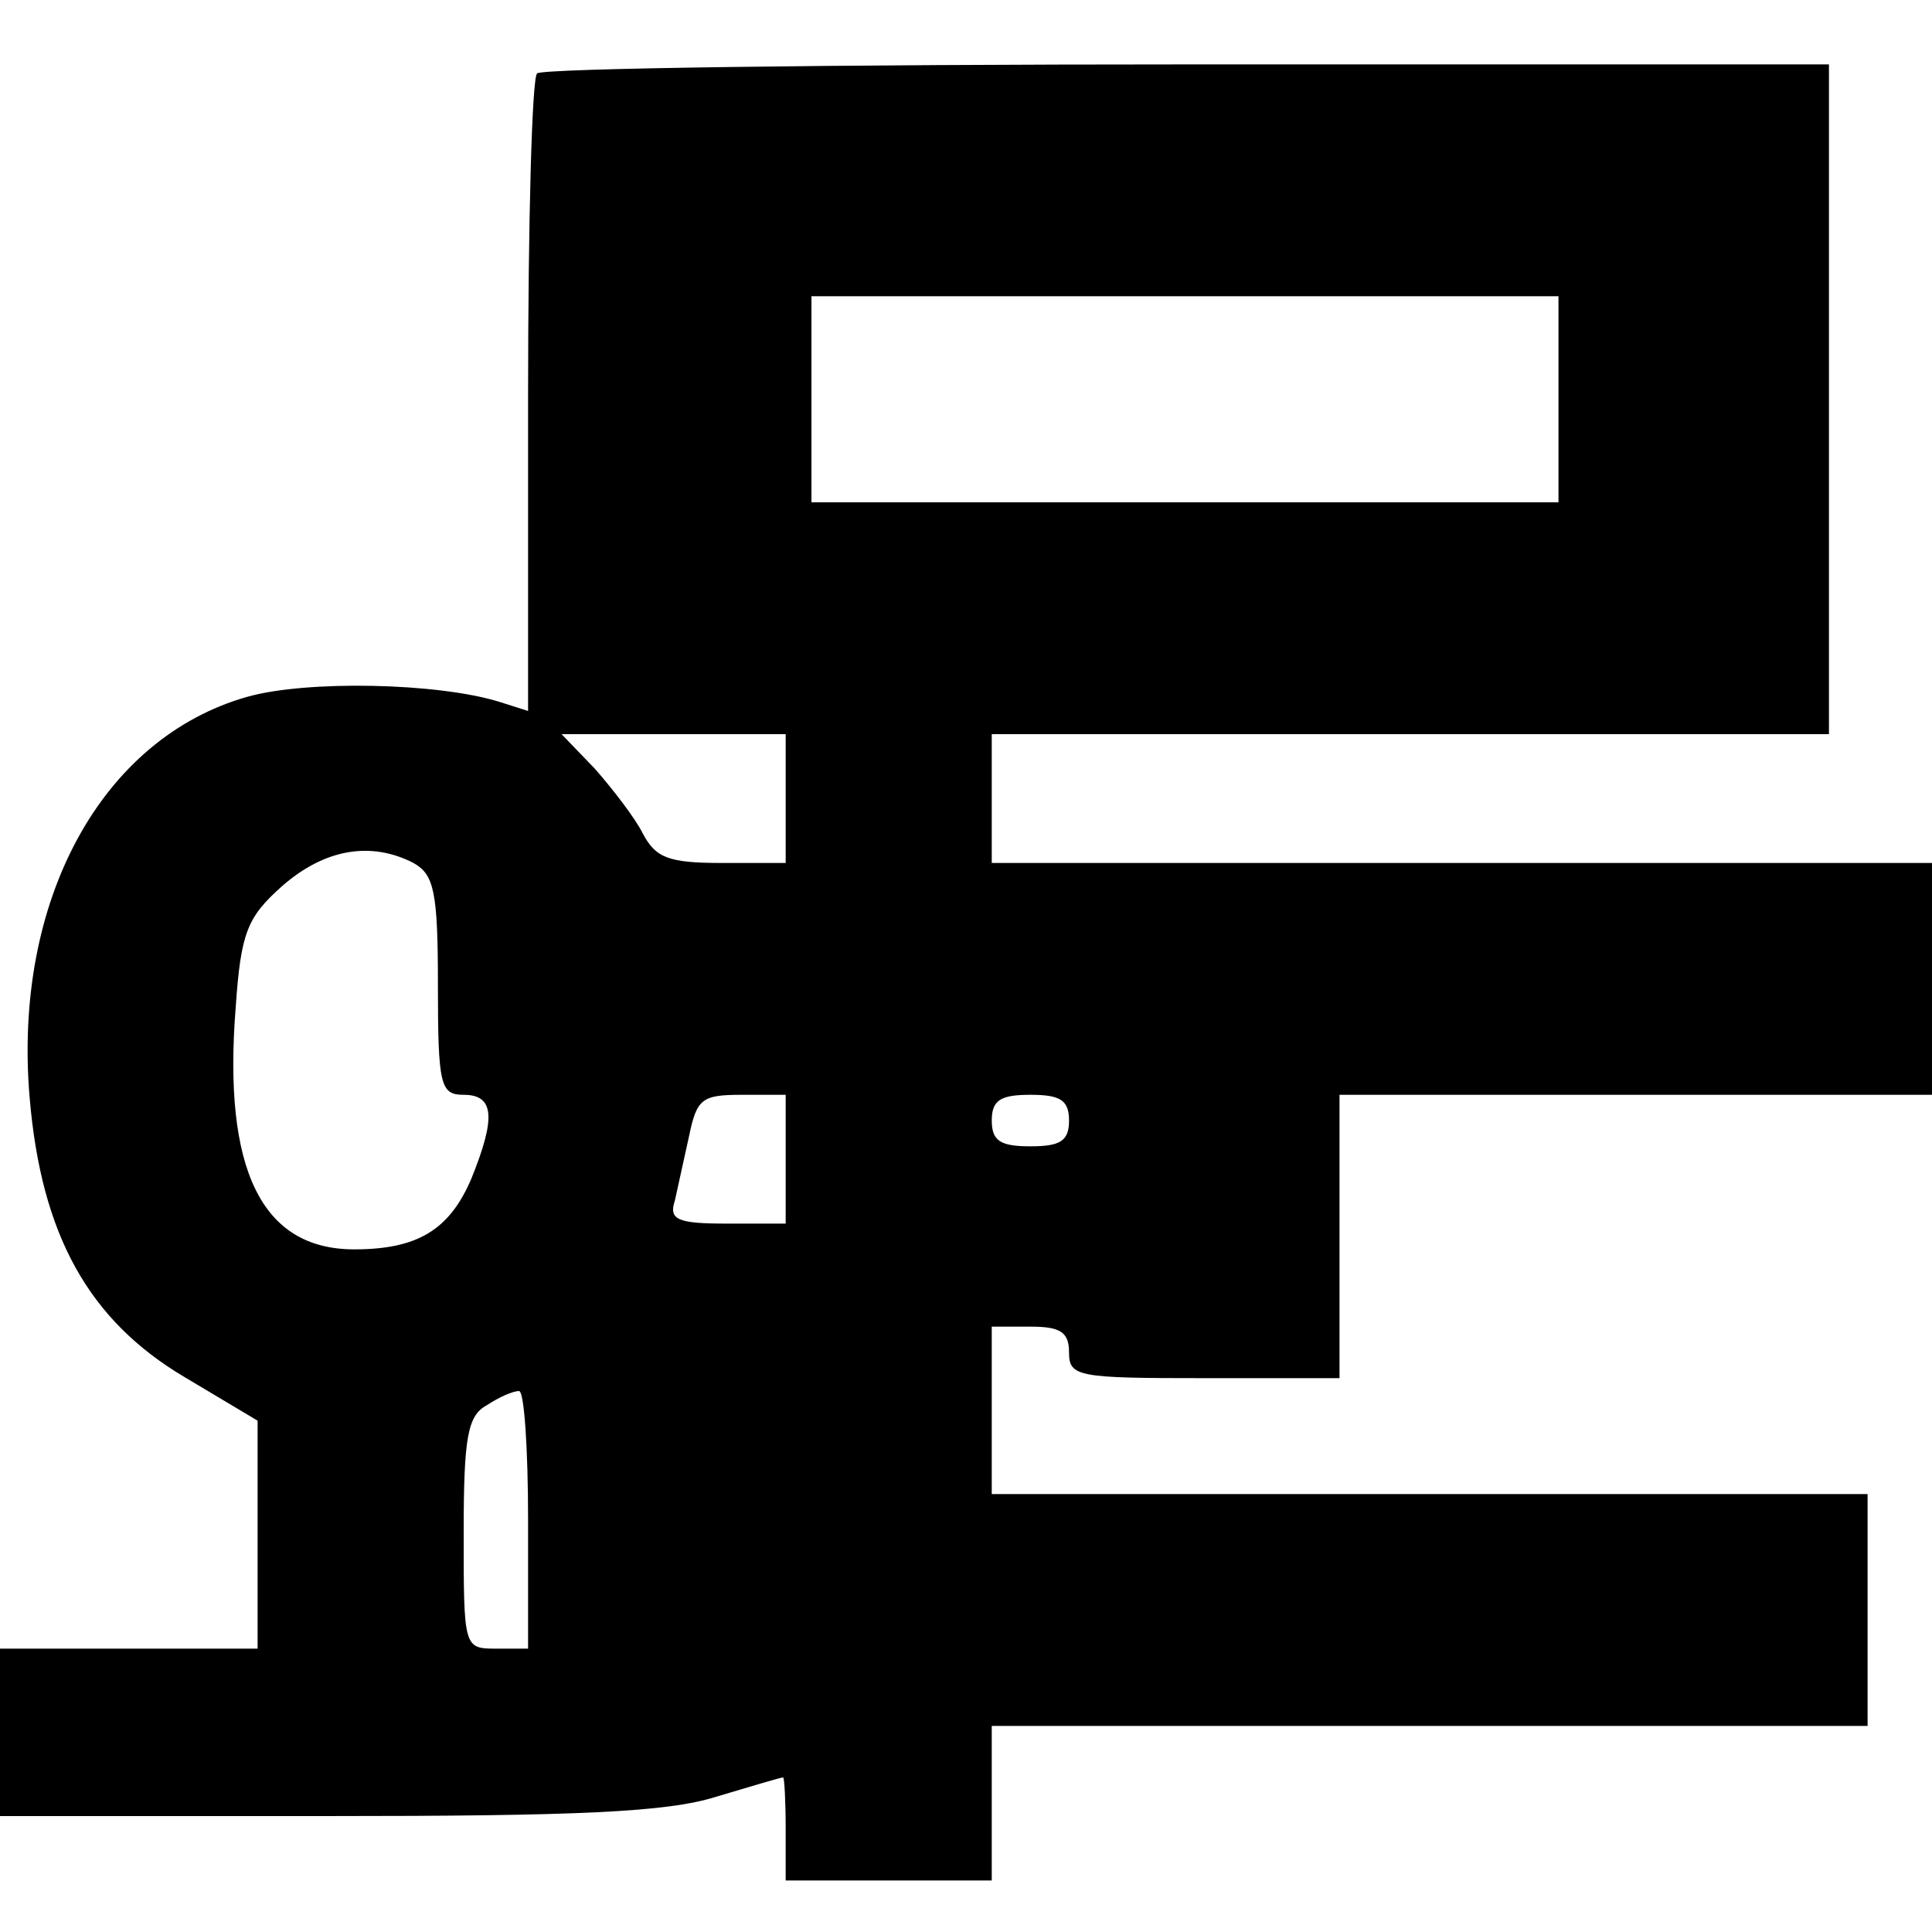
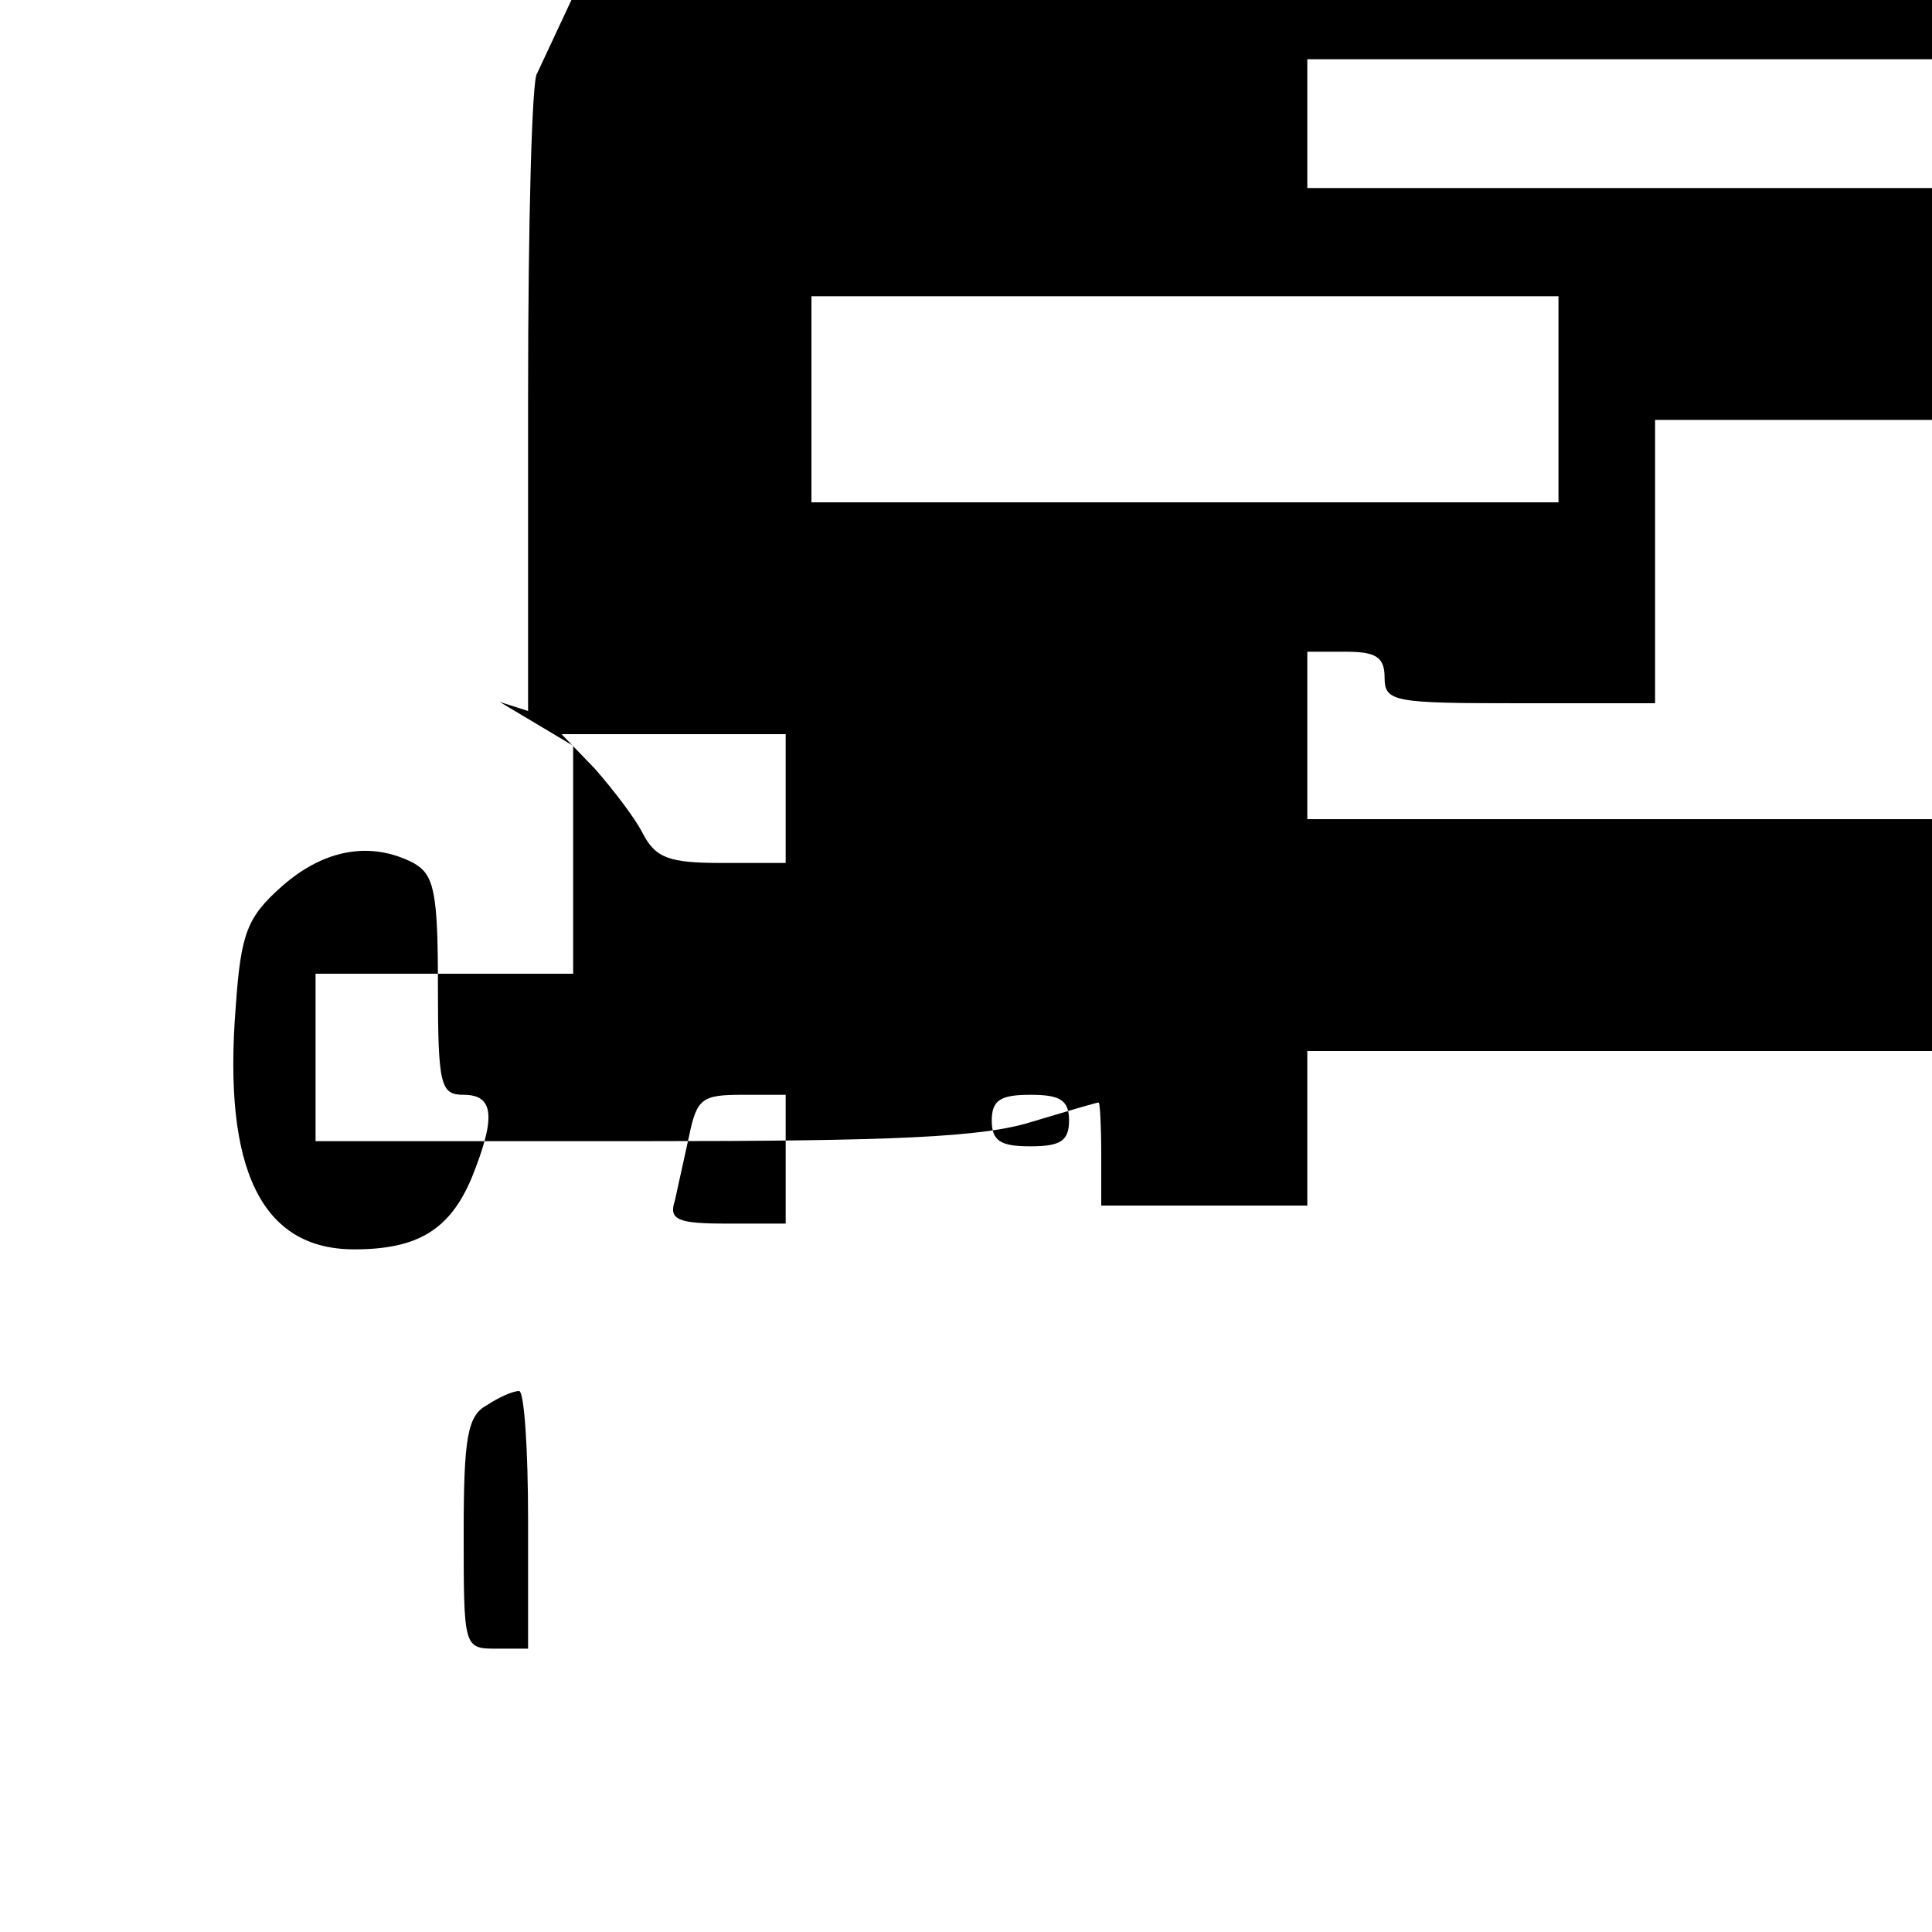
<svg xmlns="http://www.w3.org/2000/svg" version="1.0" width="150pt" height="150pt" viewBox="0 0 150 150" preserveAspectRatio="xMidYMid meet">
  <g transform="translate(0,150) scale(0.1,-0.1)" fill="#000000" stroke="none">
-     <path d="M417 1443 c-4 -3 -7 -116 -7 -251 l0 -244 -22 7 c-48 15 -150 17 -196 4 -113 -32 -182 -158 -169 -311 9 -107 46 -173 120 -217 l57 -34 0 -88 0 -89 -100 0 -100 0 0 -65 0 -65 253 0 c196 0 265 3 303 15 27 8 50 15 52 15 1 0 2 -18 2 -40 l0 -40 80 0 80 0 0 60 0 60 340 0 340 0 0 90 0 90 -340 0 -340 0 0 65 0 65 30 0 c23 0 30 -4 30 -20 0 -19 7 -20 105 -20 l105 0 0 110 0 110 230 0 230 0 0 90 0 90 -365 0 -365 0 0 50 0 50 325 0 325 0 0 260 0 260 -498 0 c-274 0 -502 -3 -505 -7z m793 -253 l0 -80 -290 0 -290 0 0 80 0 80 290 0 290 0 0 -80z m-600 -310 l0 -50 -50 0 c-41 0 -51 4 -61 23 -6 12 -23 34 -37 50 l-26 27 87 0 87 0 0 -50z m-289 -50 c16 -9 19 -22 19 -95 0 -78 2 -85 20 -85 24 0 25 -18 6 -65 -17 -40 -42 -55 -91 -55 -72 0 -102 62 -92 188 4 58 9 70 36 94 33 29 69 35 102 18z m289 -230 l0 -50 -46 0 c-38 0 -45 3 -40 18 2 9 7 32 11 50 6 29 10 32 41 32 l34 0 0 -50z m220 30 c0 -16 -7 -20 -30 -20 -23 0 -30 4 -30 20 0 16 7 20 30 20 23 0 30 -4 30 -20z m-420 -310 l0 -100 -25 0 c-25 0 -25 1 -25 90 0 74 3 91 18 99 9 6 20 11 25 11 4 0 7 -45 7 -100z" />
+     <path d="M417 1443 c-4 -3 -7 -116 -7 -251 l0 -244 -22 7 l57 -34 0 -88 0 -89 -100 0 -100 0 0 -65 0 -65 253 0 c196 0 265 3 303 15 27 8 50 15 52 15 1 0 2 -18 2 -40 l0 -40 80 0 80 0 0 60 0 60 340 0 340 0 0 90 0 90 -340 0 -340 0 0 65 0 65 30 0 c23 0 30 -4 30 -20 0 -19 7 -20 105 -20 l105 0 0 110 0 110 230 0 230 0 0 90 0 90 -365 0 -365 0 0 50 0 50 325 0 325 0 0 260 0 260 -498 0 c-274 0 -502 -3 -505 -7z m793 -253 l0 -80 -290 0 -290 0 0 80 0 80 290 0 290 0 0 -80z m-600 -310 l0 -50 -50 0 c-41 0 -51 4 -61 23 -6 12 -23 34 -37 50 l-26 27 87 0 87 0 0 -50z m-289 -50 c16 -9 19 -22 19 -95 0 -78 2 -85 20 -85 24 0 25 -18 6 -65 -17 -40 -42 -55 -91 -55 -72 0 -102 62 -92 188 4 58 9 70 36 94 33 29 69 35 102 18z m289 -230 l0 -50 -46 0 c-38 0 -45 3 -40 18 2 9 7 32 11 50 6 29 10 32 41 32 l34 0 0 -50z m220 30 c0 -16 -7 -20 -30 -20 -23 0 -30 4 -30 20 0 16 7 20 30 20 23 0 30 -4 30 -20z m-420 -310 l0 -100 -25 0 c-25 0 -25 1 -25 90 0 74 3 91 18 99 9 6 20 11 25 11 4 0 7 -45 7 -100z" />
  </g>
</svg>